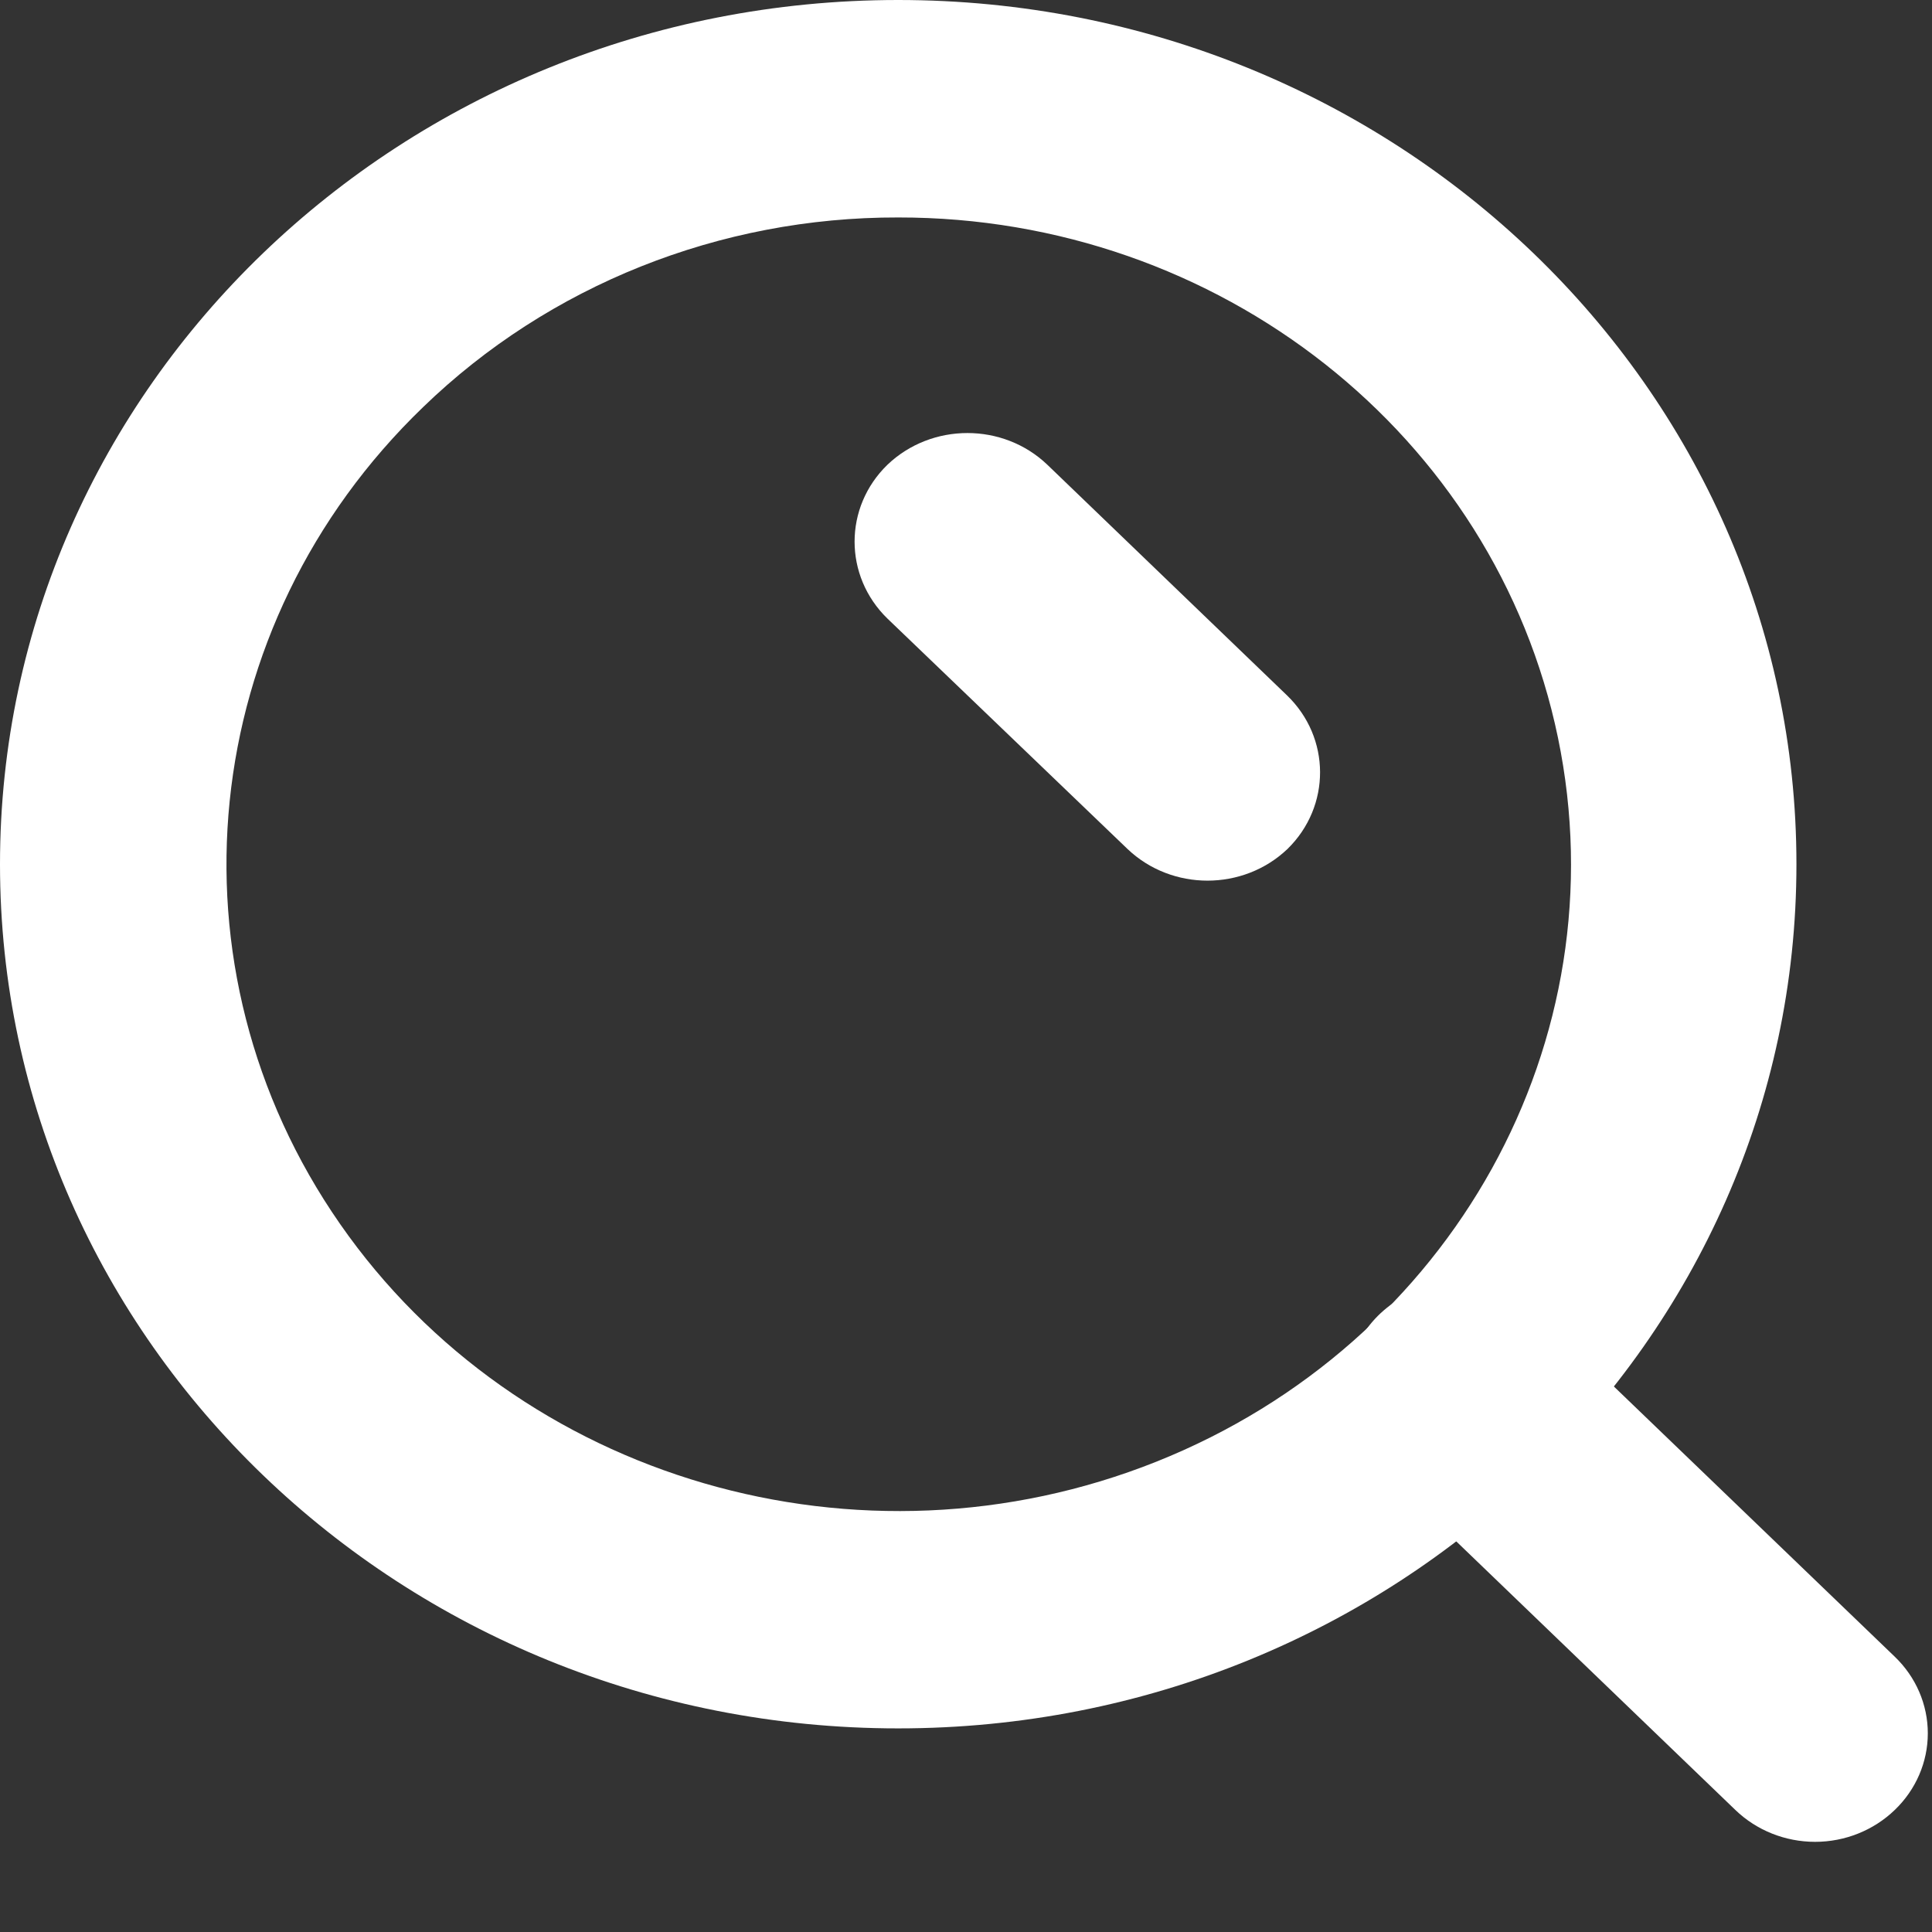
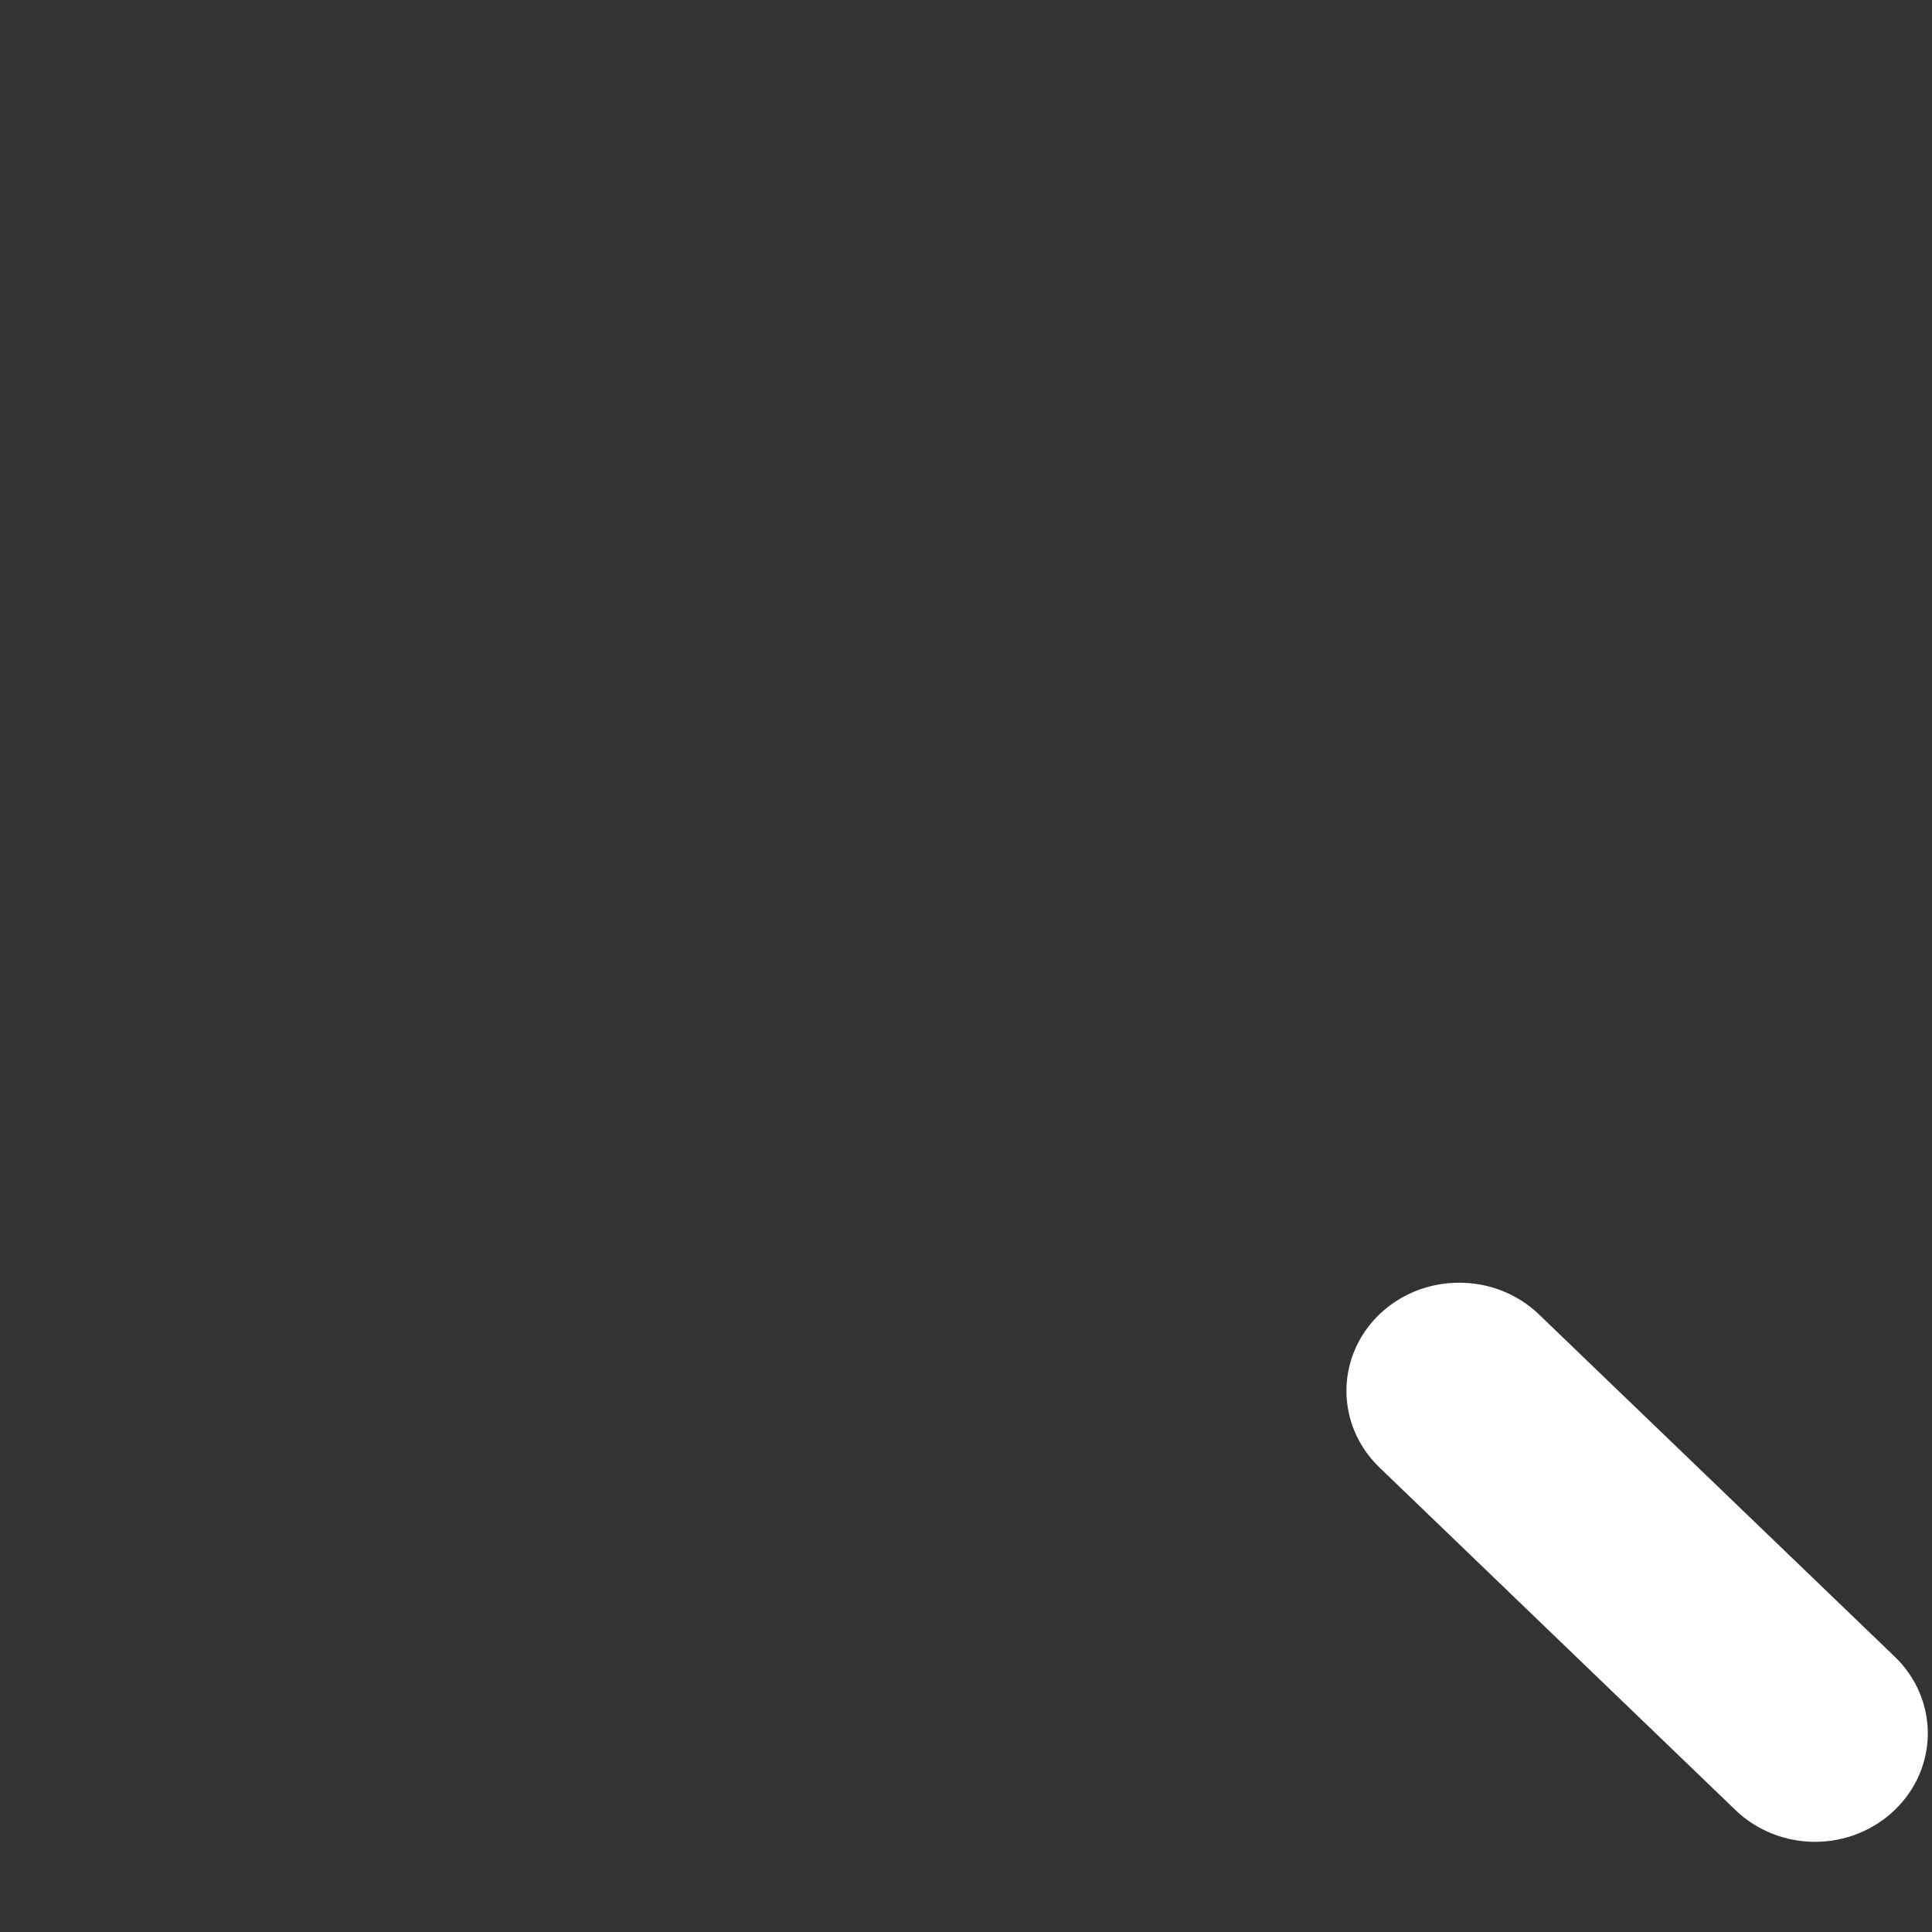
<svg xmlns="http://www.w3.org/2000/svg" width="18px" height="18px" viewBox="0 0 18 18" version="1.1">
  <rect x="0" y="0" width="18" height="18" fill="#333333" stroke="none" />
  <title>搜索</title>
  <g id="页面-1" stroke="none" stroke-width="1" fill="none" fill-rule="evenodd">
    <g id="首页-搜索" transform="translate(-1349, -196)" fill="#FFFFFF">
      <g id="搜索弹窗" transform="translate(356, 79)">
        <g id="编组-21" transform="translate(118, 96)">
          <g id="搜索" transform="translate(875, 21)">
-             <rect id="矩形" opacity="0" x="0" y="0" width="18" height="18" />
-             <path d="M14.515,6.872 C15.1,9.691 13.534,12.516 10.774,13.618 C8.014,14.719 4.829,13.792 3.168,11.403 C1.506,9.013 1.83,5.827 3.942,3.793 C5.113,2.659 6.707,2.022 8.368,2.026 C11.357,2.023 13.93,4.052 14.515,6.872 Z M8.368,-5.05595565e-13 C3.747,-5.05595565e-13 -1.14603064e-12,3.605 -1.14603064e-12,8.052 C-1.14603064e-12,12.498 3.747,16.103 8.368,16.103 C12.99,16.103 16.737,12.498 16.737,8.052 C16.737,3.605 12.99,-5.05595565e-13 8.368,-5.05595565e-13 Z" id="形状" fill-rule="nonzero" />
            <path d="M13.595,11.951 C13.17,11.95 12.787,12.195 12.624,12.573 C12.462,12.95 12.552,13.384 12.853,13.673 L16.168,16.863 C16.365,17.053 16.632,17.16 16.911,17.16 C17.189,17.16 17.456,17.053 17.653,16.863 C17.85,16.674 17.961,16.417 17.961,16.149 C17.961,15.881 17.85,15.624 17.653,15.435 L14.337,12.245 C14.14,12.056 13.873,11.95 13.595,11.951 L13.595,11.951 Z" id="路径" fill-rule="nonzero" />
-             <path d="M11.995,7.91 C11.582,8.303 10.918,8.303 10.505,7.91 L8.268,5.763 C7.86,5.366 7.86,4.726 8.268,4.33 C8.681,3.936 9.346,3.936 9.758,4.33 L11.989,6.477 C12.4,6.872 12.402,7.512 11.995,7.91 Z" id="路径" fill-rule="nonzero" />
          </g>
        </g>
      </g>
    </g>
  </g>
</svg>